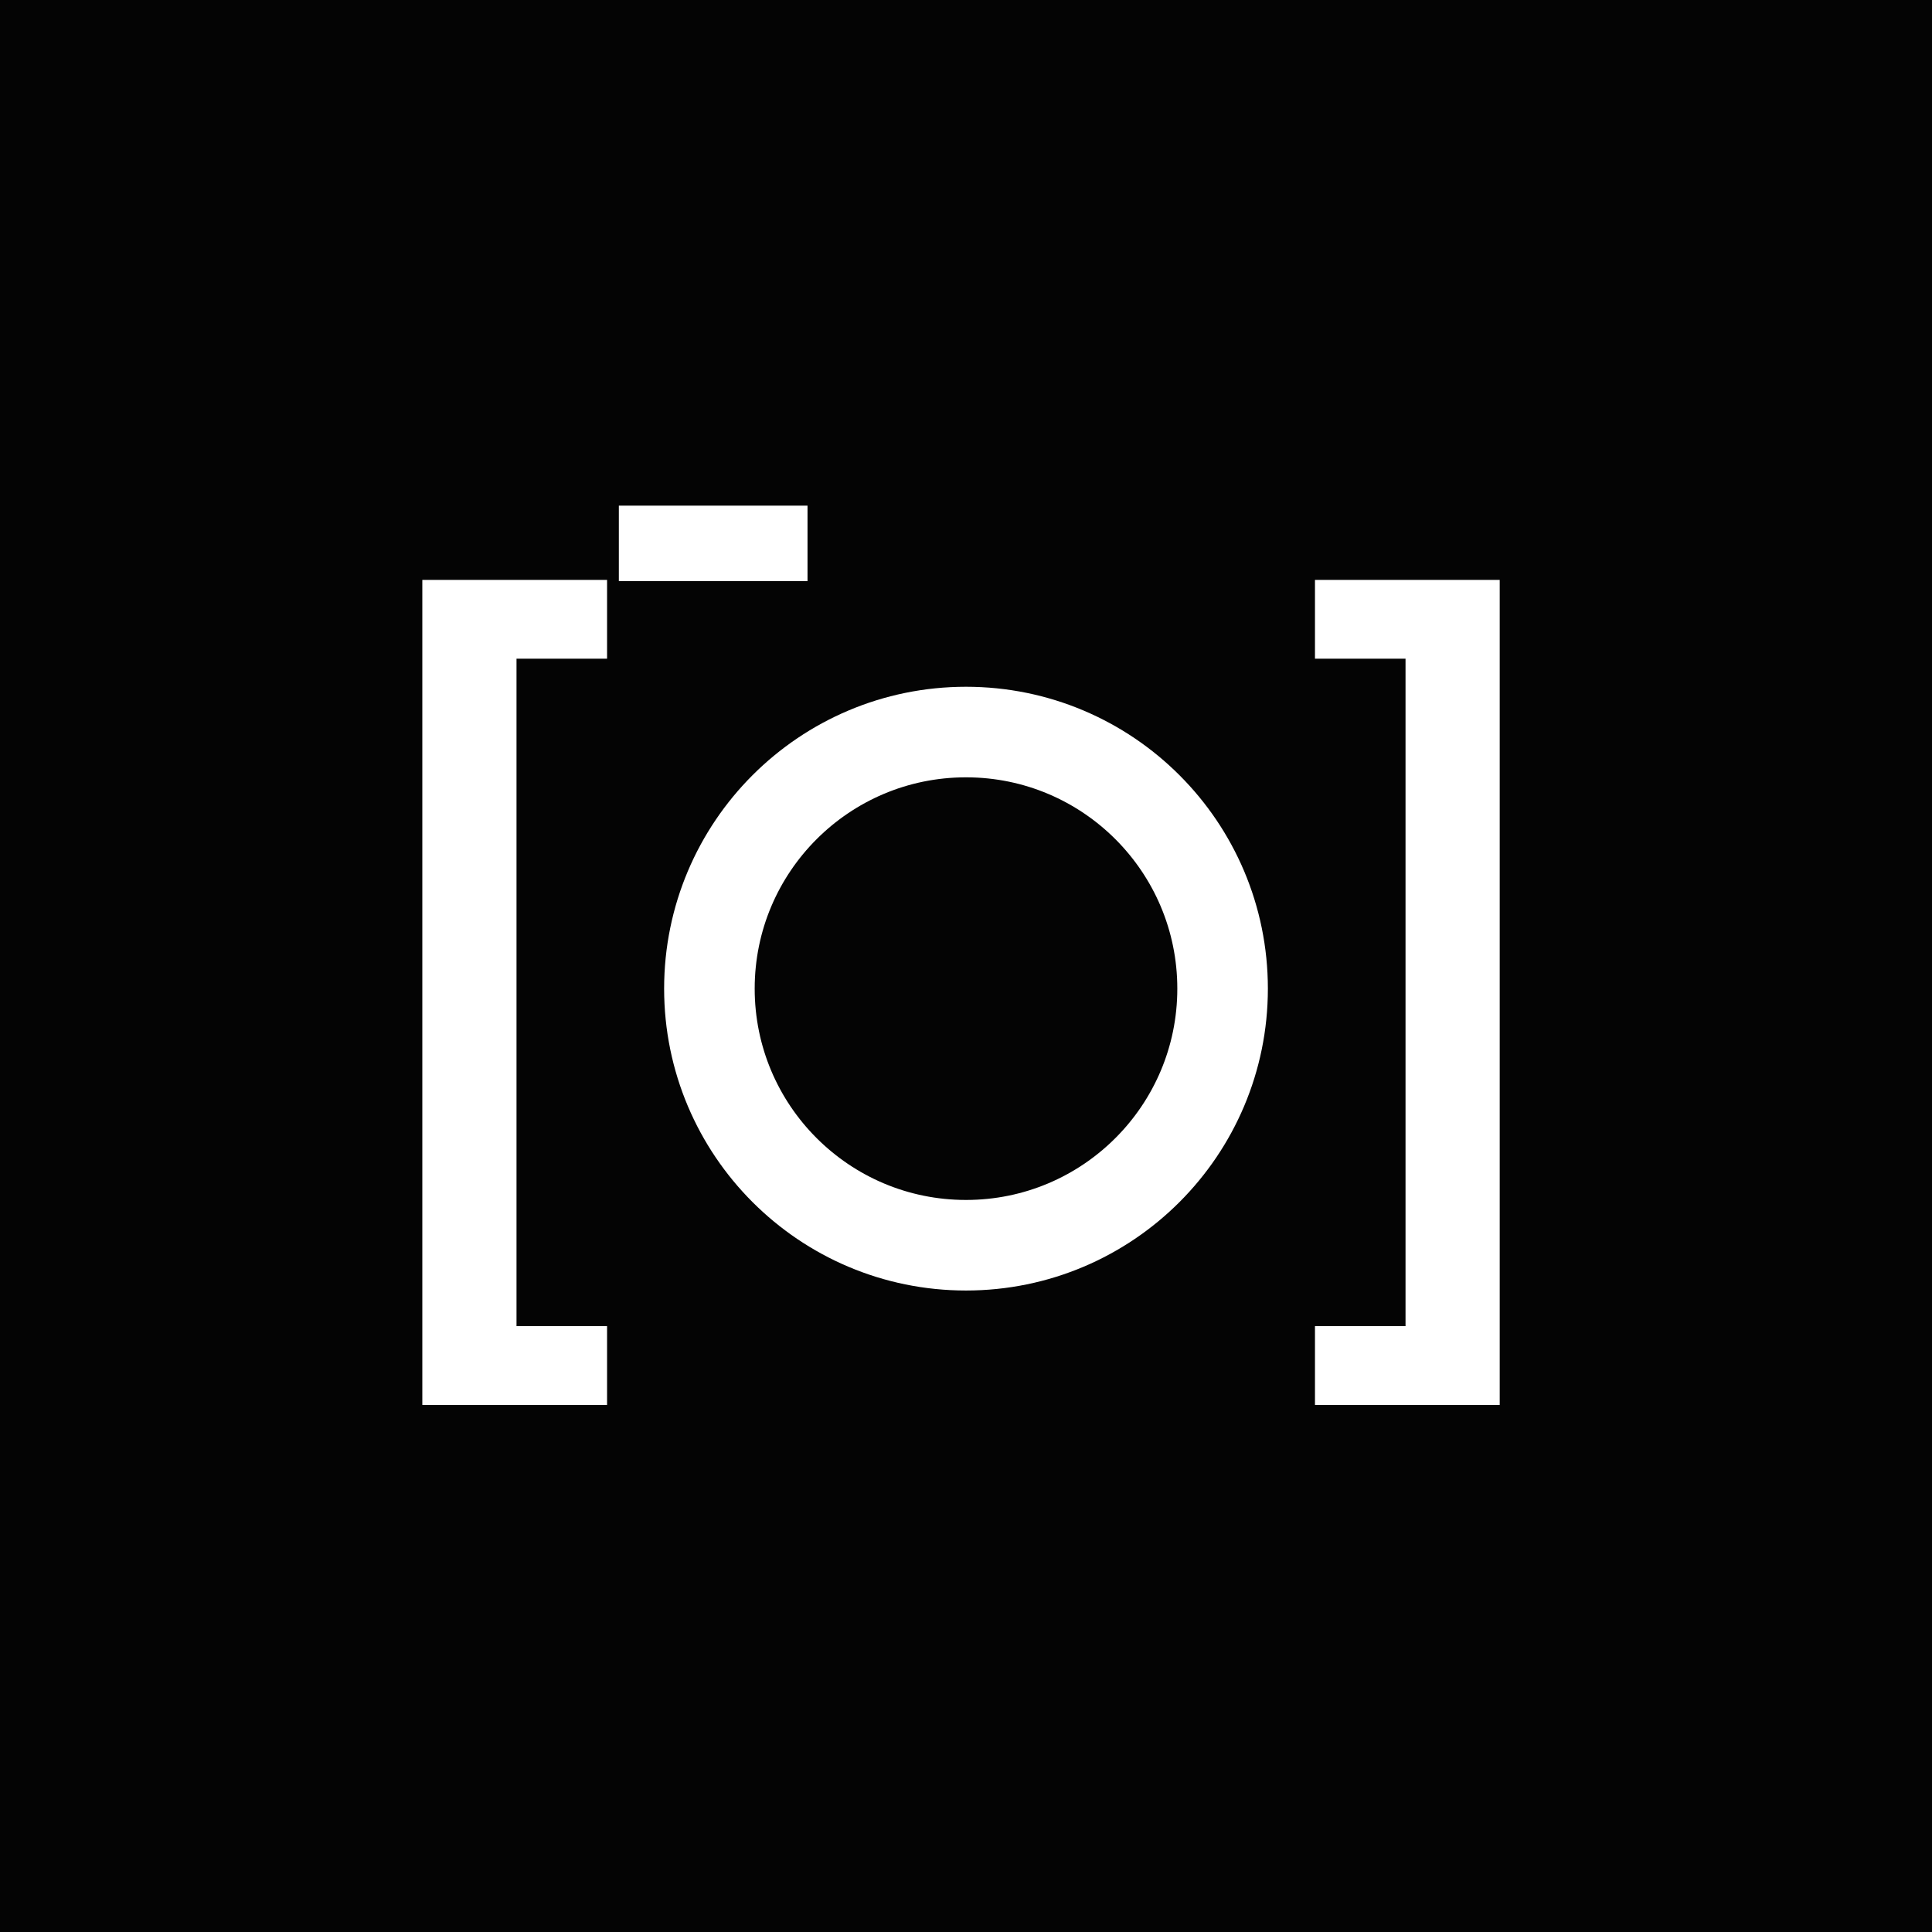
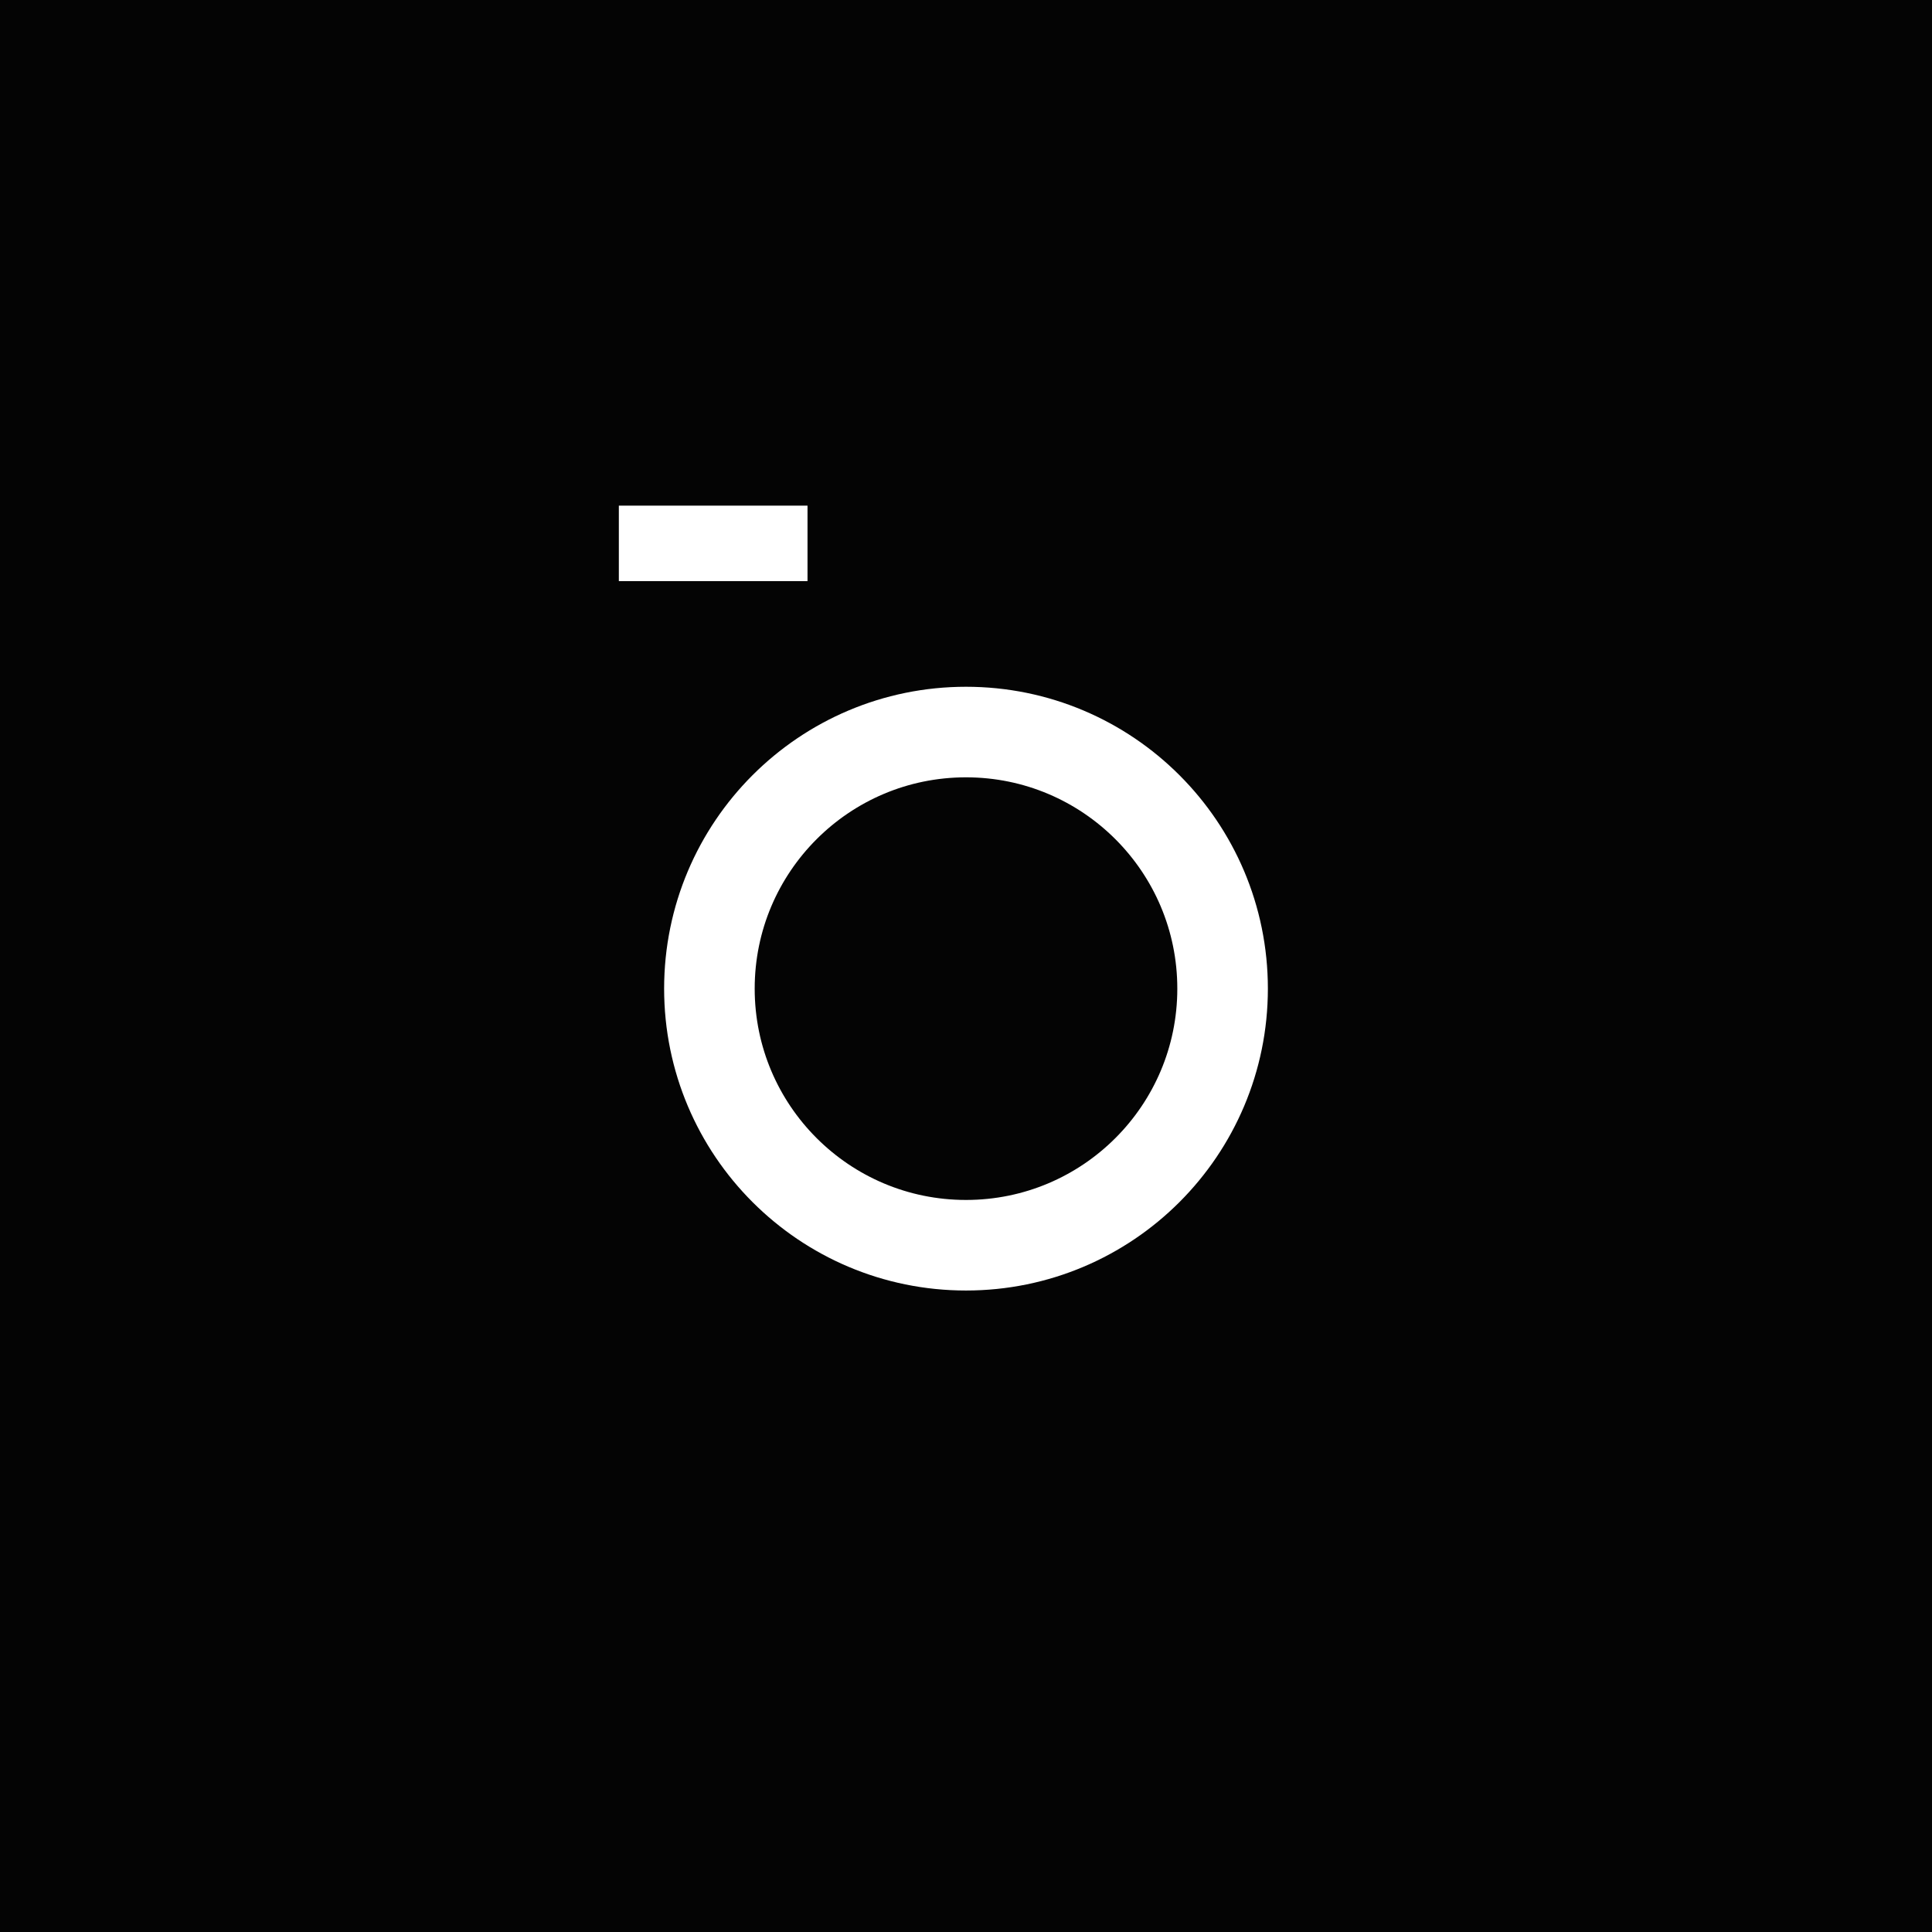
<svg xmlns="http://www.w3.org/2000/svg" width="256" height="256" viewBox="0 0 256 256" fill="none">
  <rect x="0" y="0" width="256" height="256" fill="#808080" stroke="none" />
  <g clip-path="url(#clip0_211_7)">
    <rect width="256" height="256" fill="#040404" />
-     <path d="M80.44 186.16H55.96V76.84H80.44V87.28H68.44V175.72H80.44V186.16Z" fill="white" />
    <circle cx="128" cy="131" r="34" stroke="white" stroke-width="12" />
-     <path d="M198.72 186.16H174.24V175.72H186.24V87.28H174.24V76.84H198.72V186.16Z" fill="white" />
    <rect x="82" y="67" width="25" height="10" fill="white" />
  </g>
  <defs>
    <clipPath id="clip0_211_7">
      <rect width="256" height="256" fill="white" />
    </clipPath>
  </defs>
</svg>